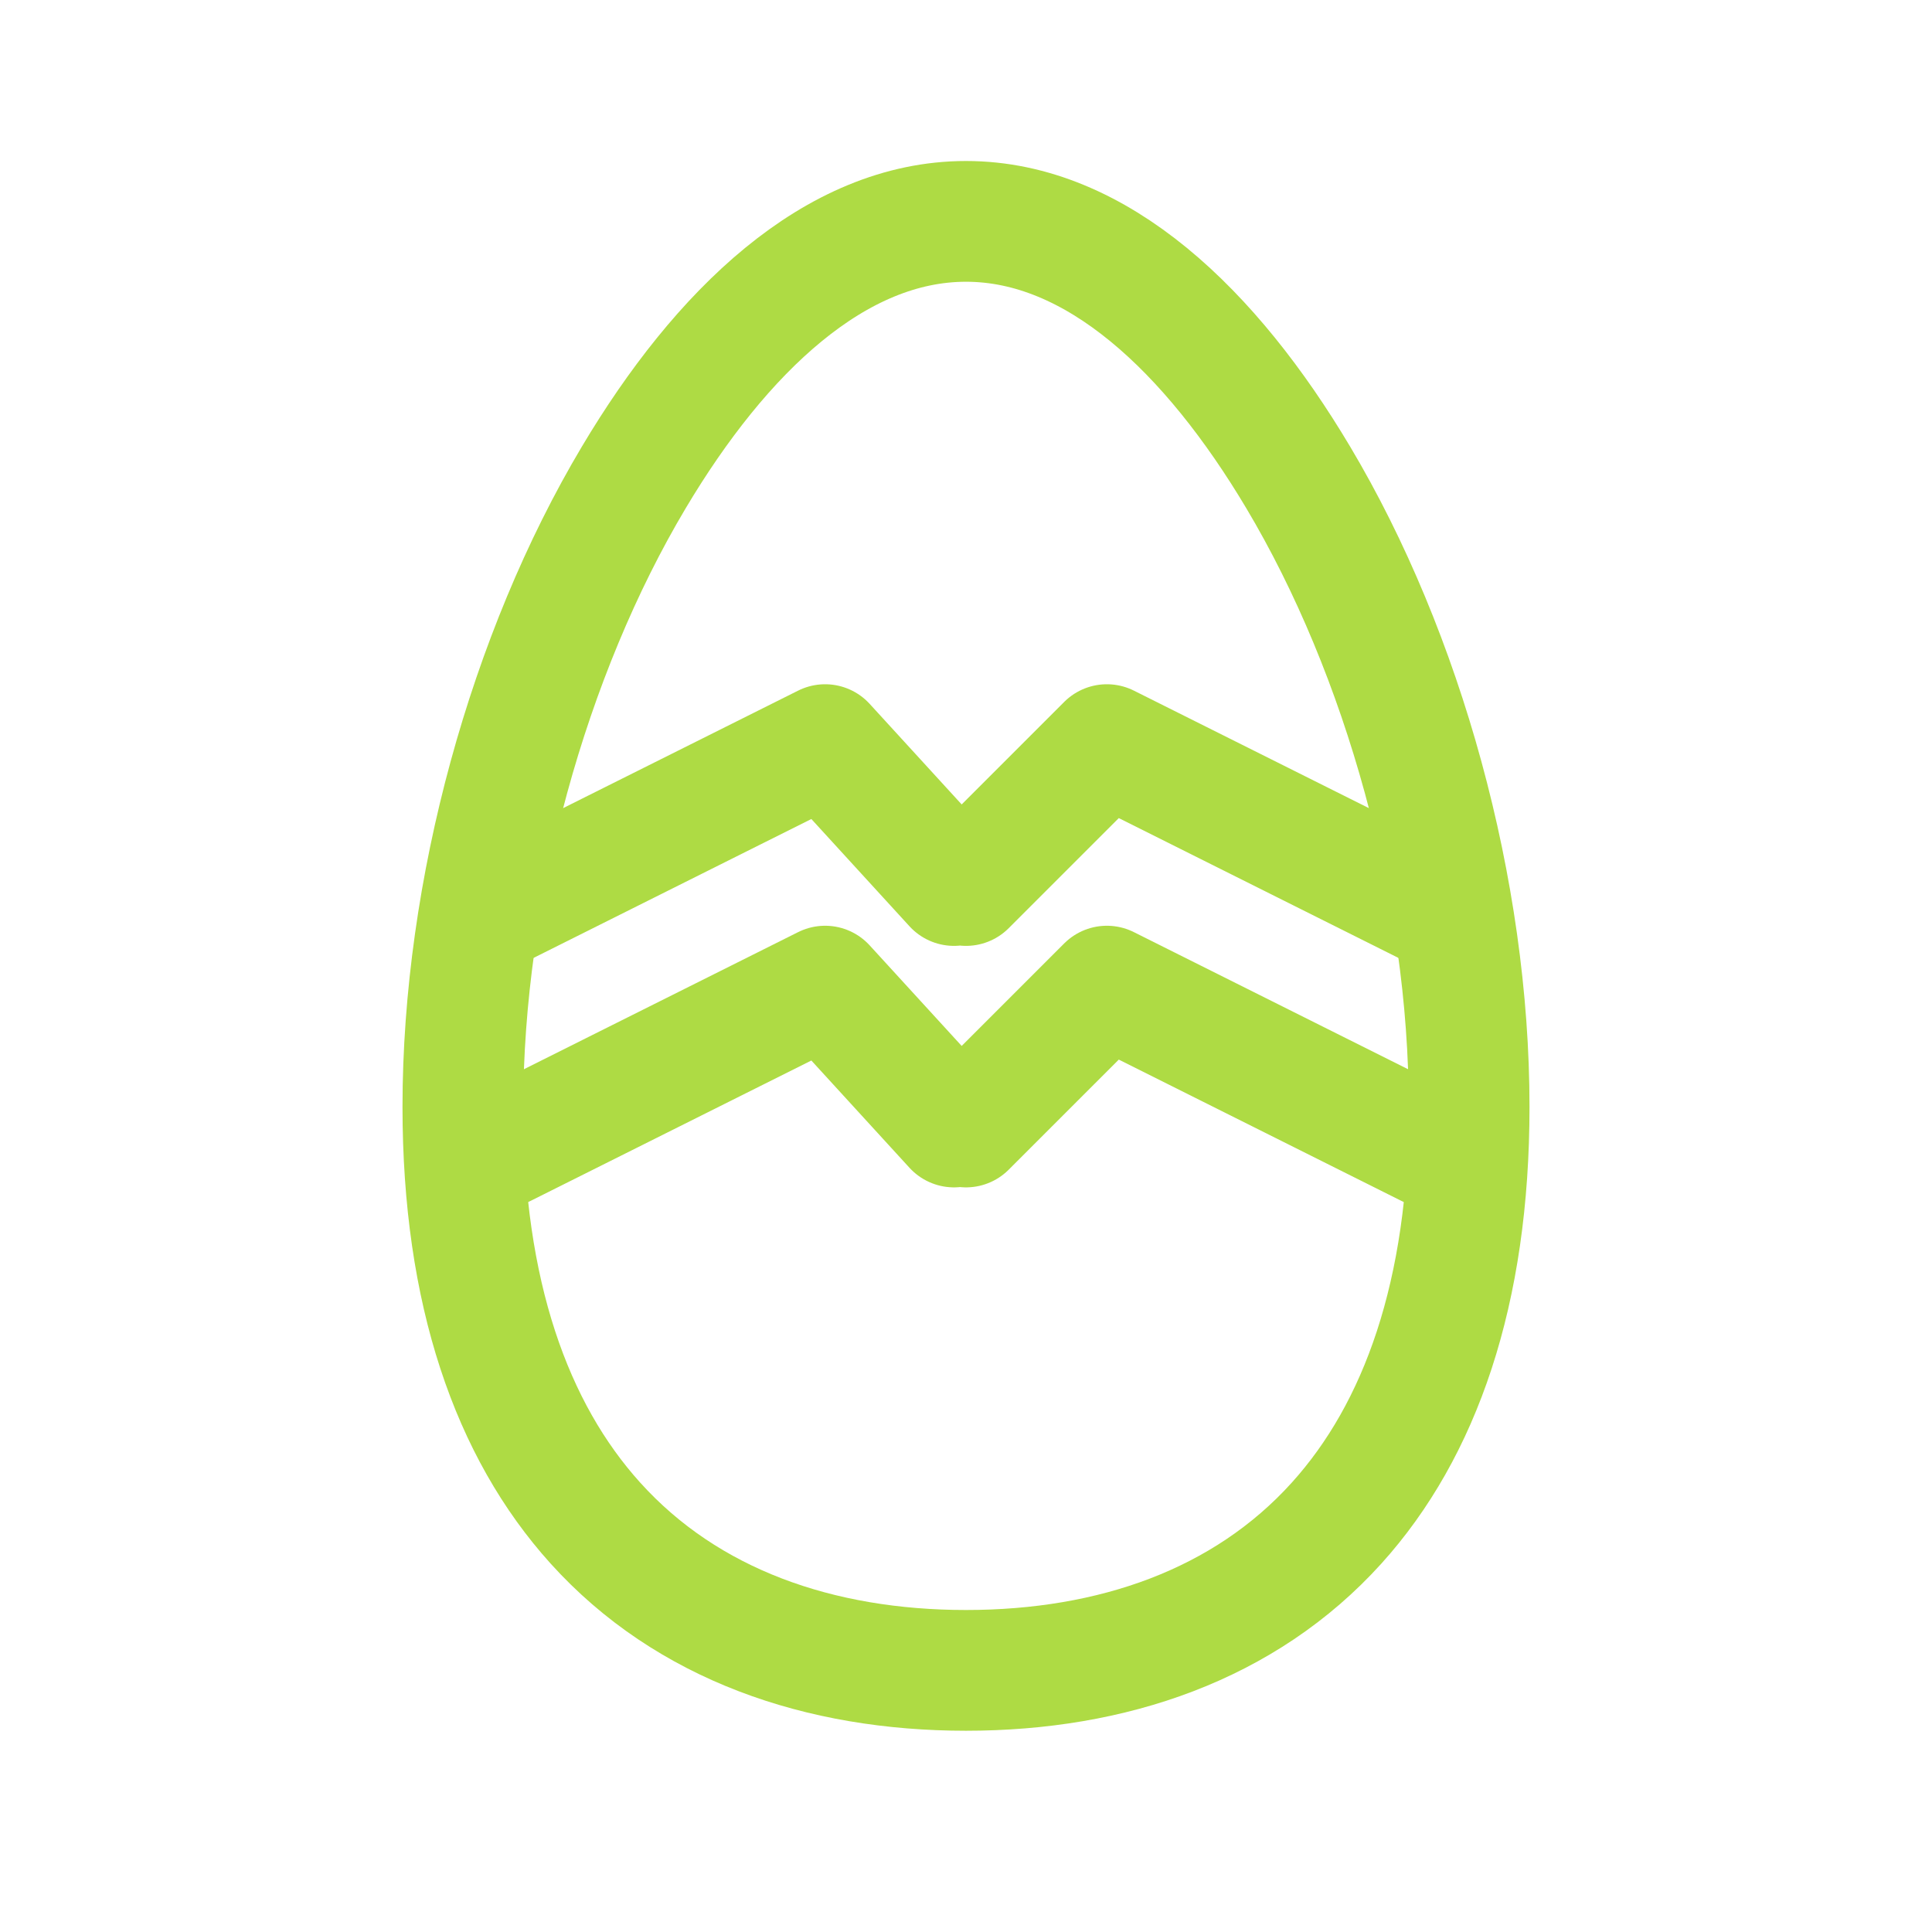
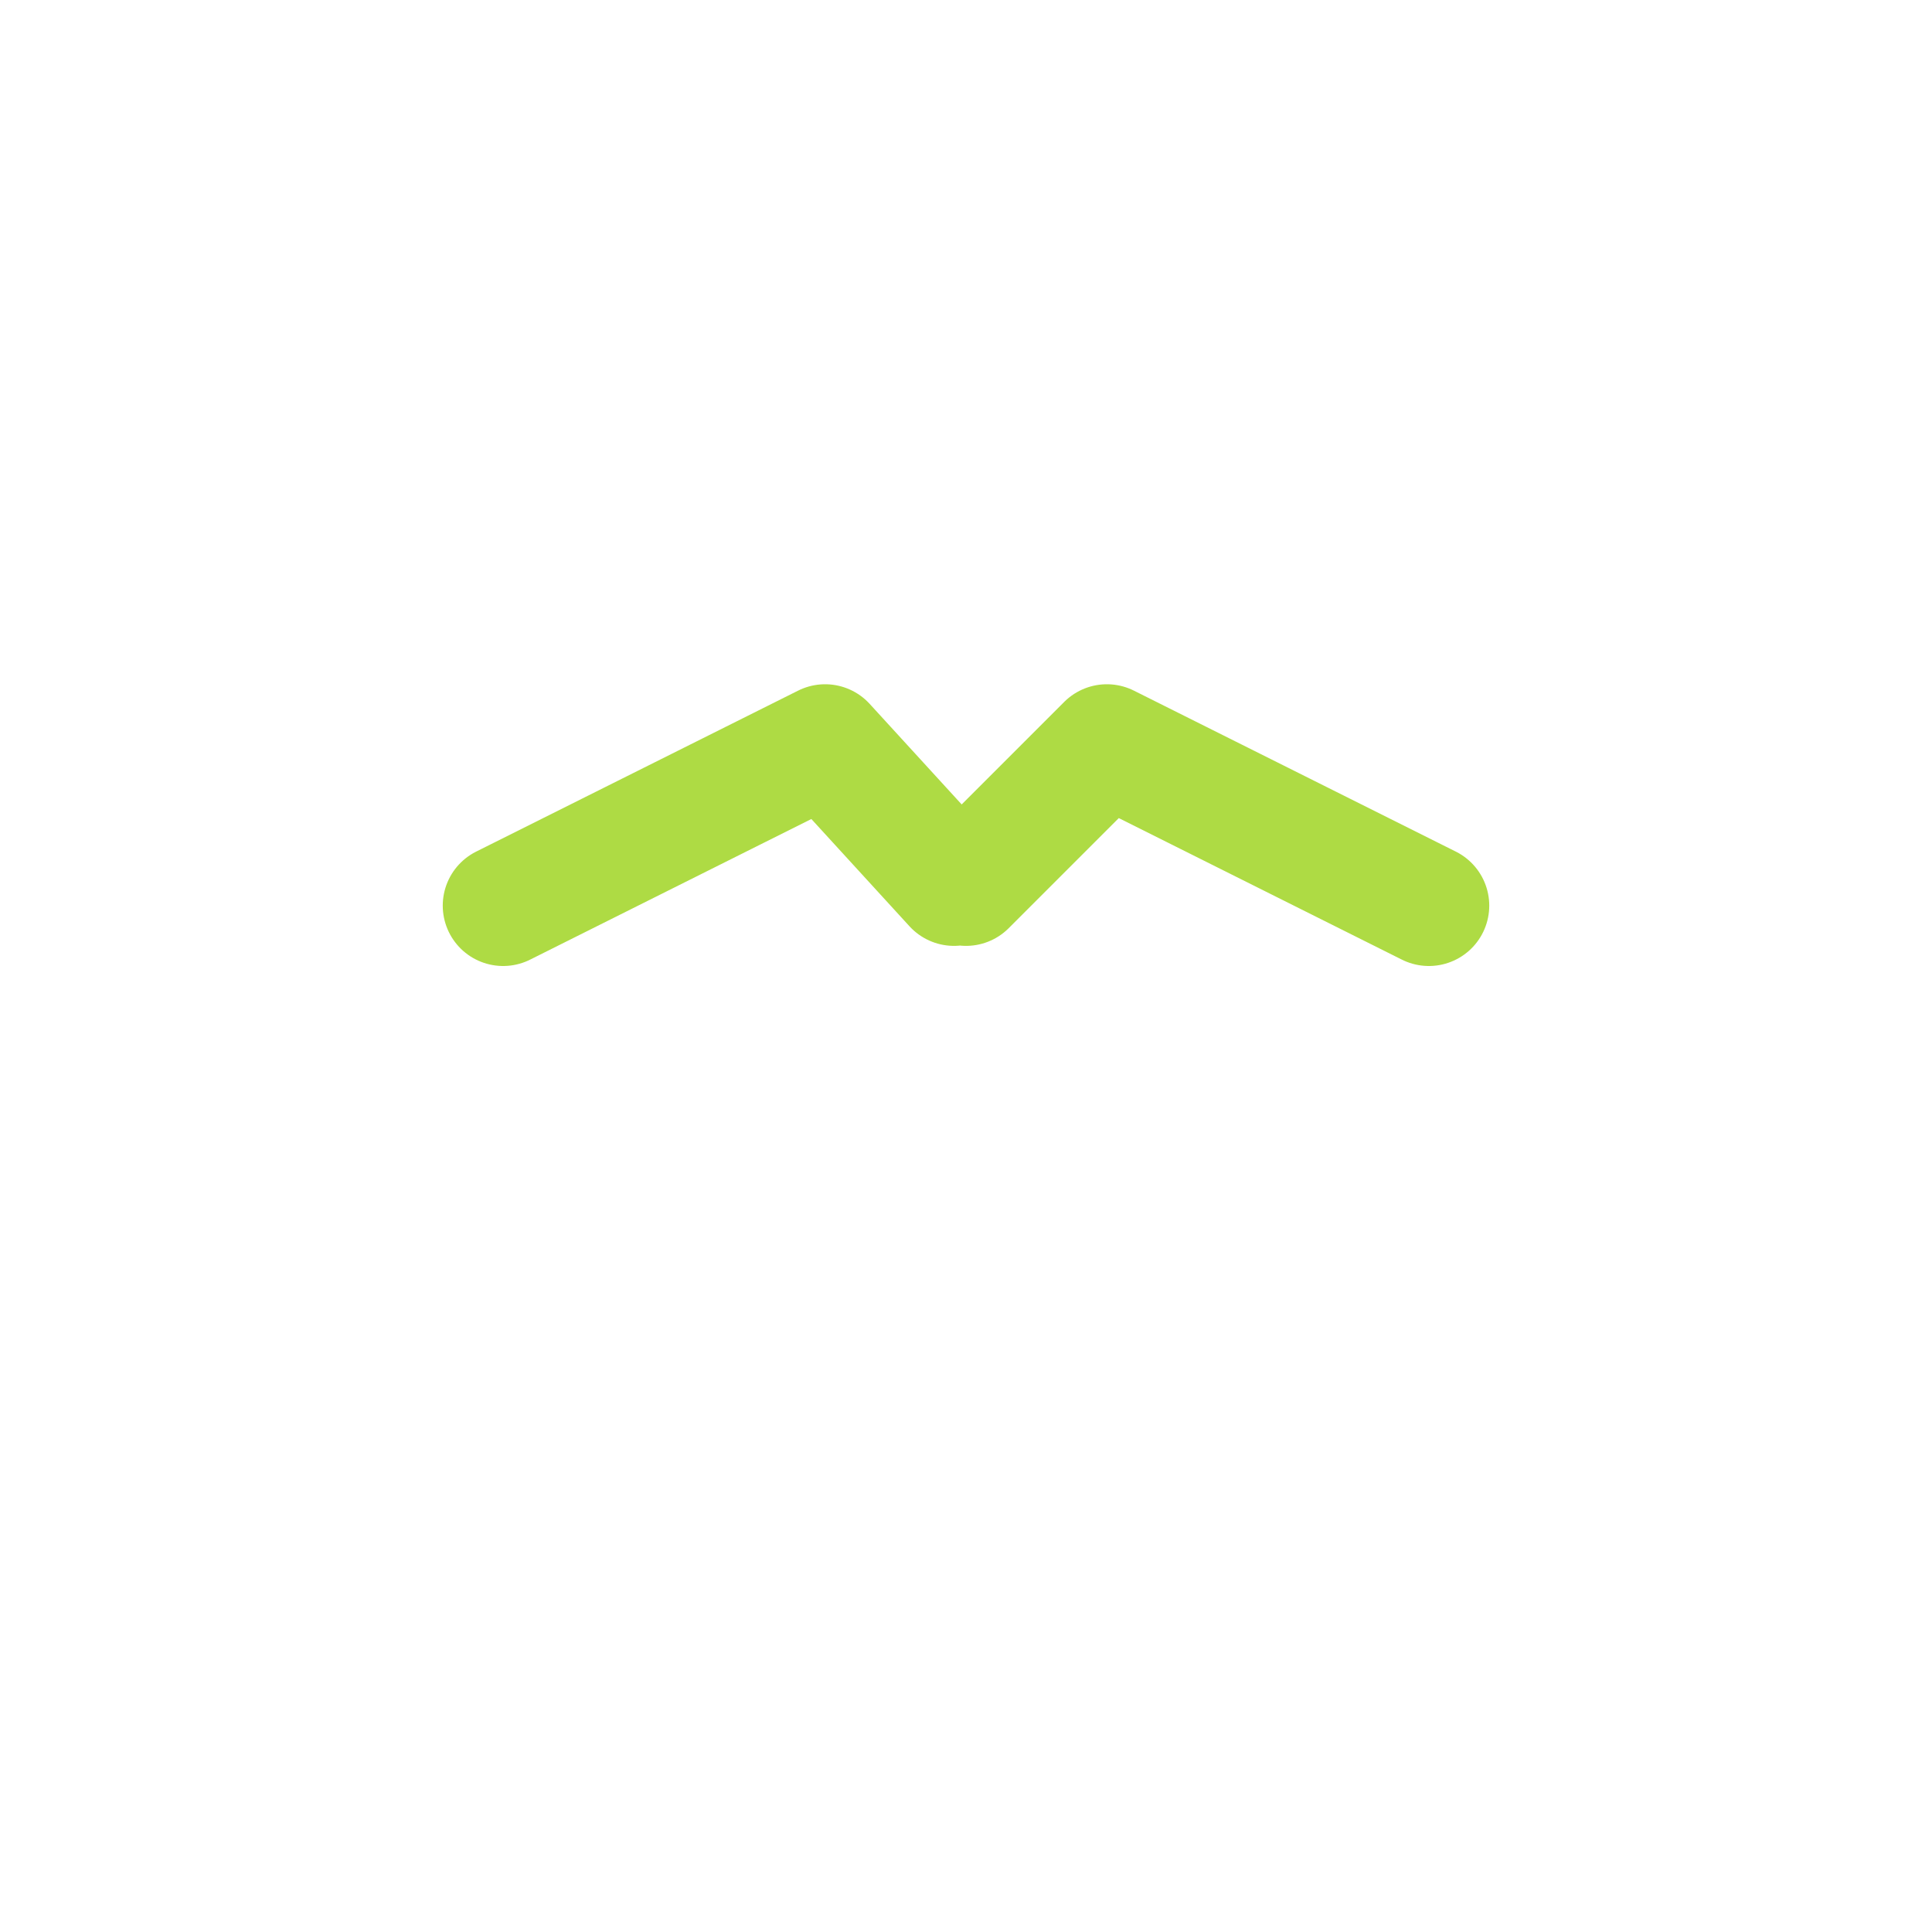
<svg xmlns="http://www.w3.org/2000/svg" width="48px" height="48px" viewBox="0 0 48 48" version="1.1">
  <title>Slice</title>
  <g id="Page-1" stroke="none" stroke-width="1" fill="none" fill-rule="evenodd">
-     <path d="M24,5.5 C27.254,5.5 30.091,8.23 32.253,11.86 C34.868,16.248 36.5,22.13 36.5,27.5 C36.5,32.111 35.29,35.535 33.207,37.841 C30.924,40.369 27.63,41.5 24,41.5 C20.37,41.5 17.076,40.369 14.793,37.841 C12.71,35.535 11.5,32.111 11.5,27.5 C11.5,22.13 13.132,16.248 15.747,11.86 C17.909,8.23 20.746,5.5 24,5.5 Z" id="Oval" stroke="#AEDB44" stroke-width="3" />
    <path d="M20.5,18.5 L23.702,22 M12.5,22.5 L20.5,18.5 M27.5,18.5 L24,22 M35.5,22.5 L27.5,18.5" id="Line-3" stroke="#AEDB44" stroke-width="3" stroke-linecap="round" />
-     <path d="M20.5,24.5 L23.702,28 M12.5,28.5 L20.5,24.5 M27.5,24.5 L24,28 M35.5,28.5 L27.5,24.5" id="Line-3" stroke="#AEDB44" stroke-width="3" stroke-linecap="round" />
  </g>
</svg>